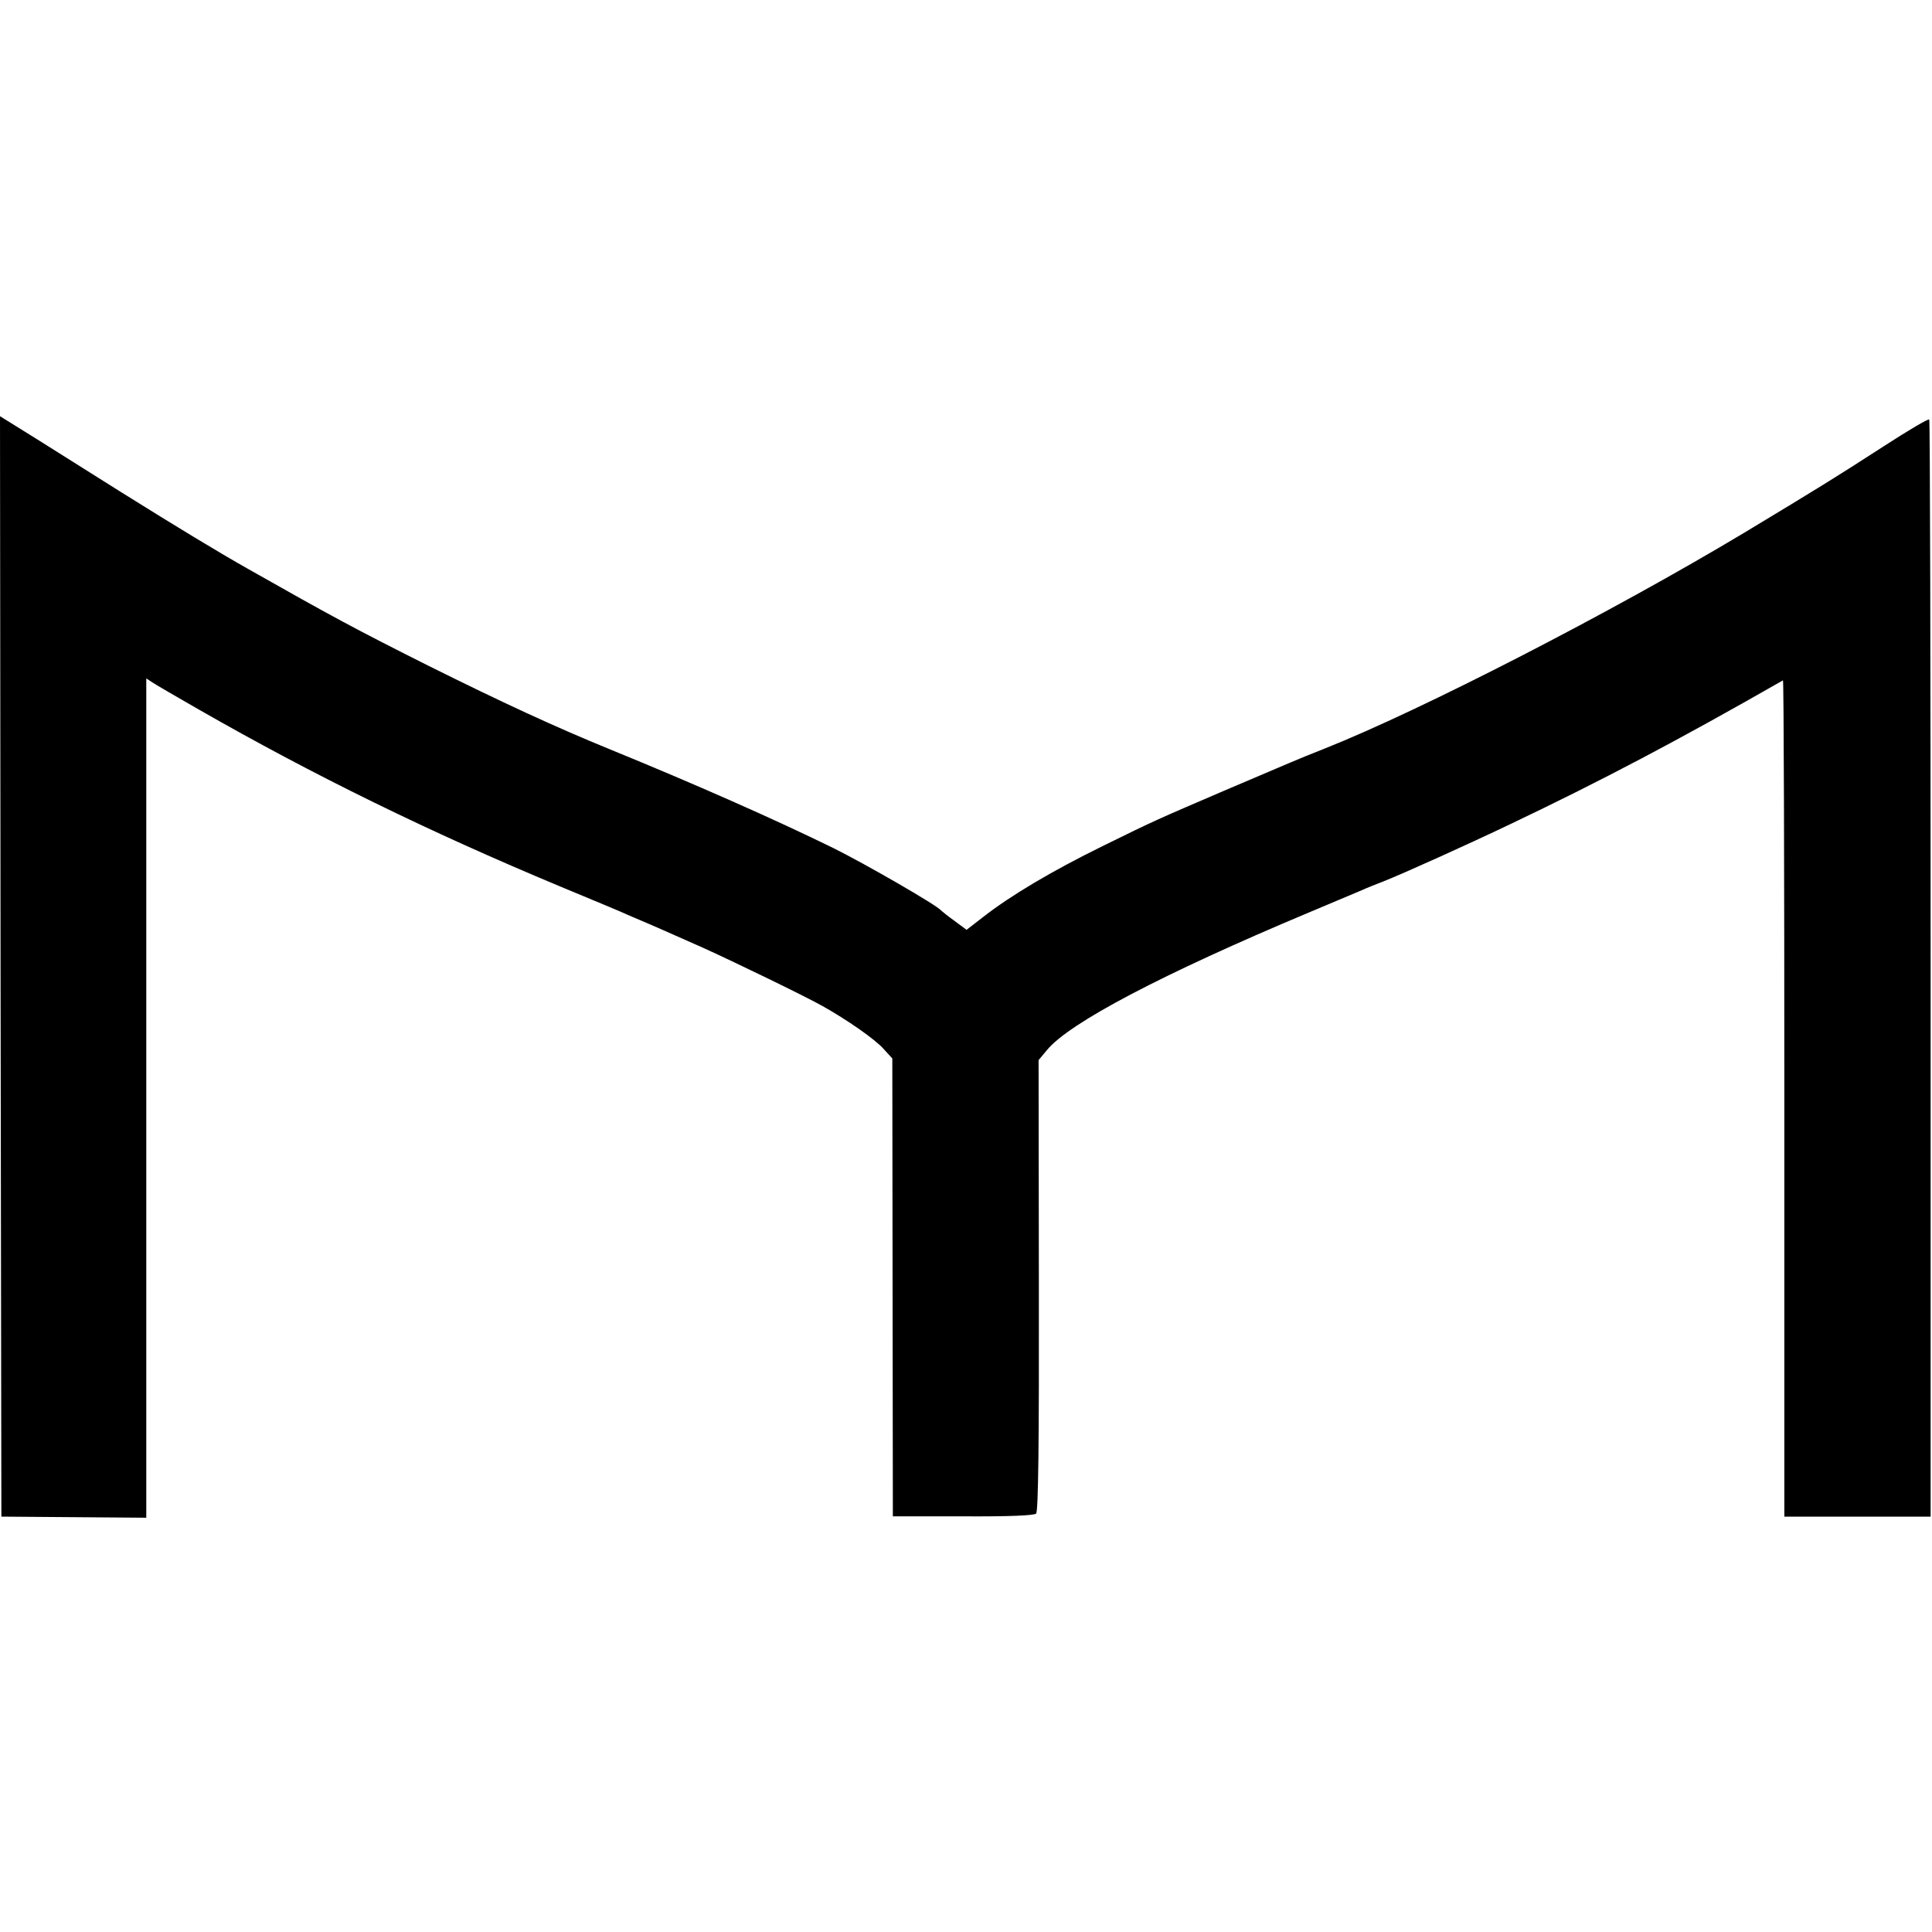
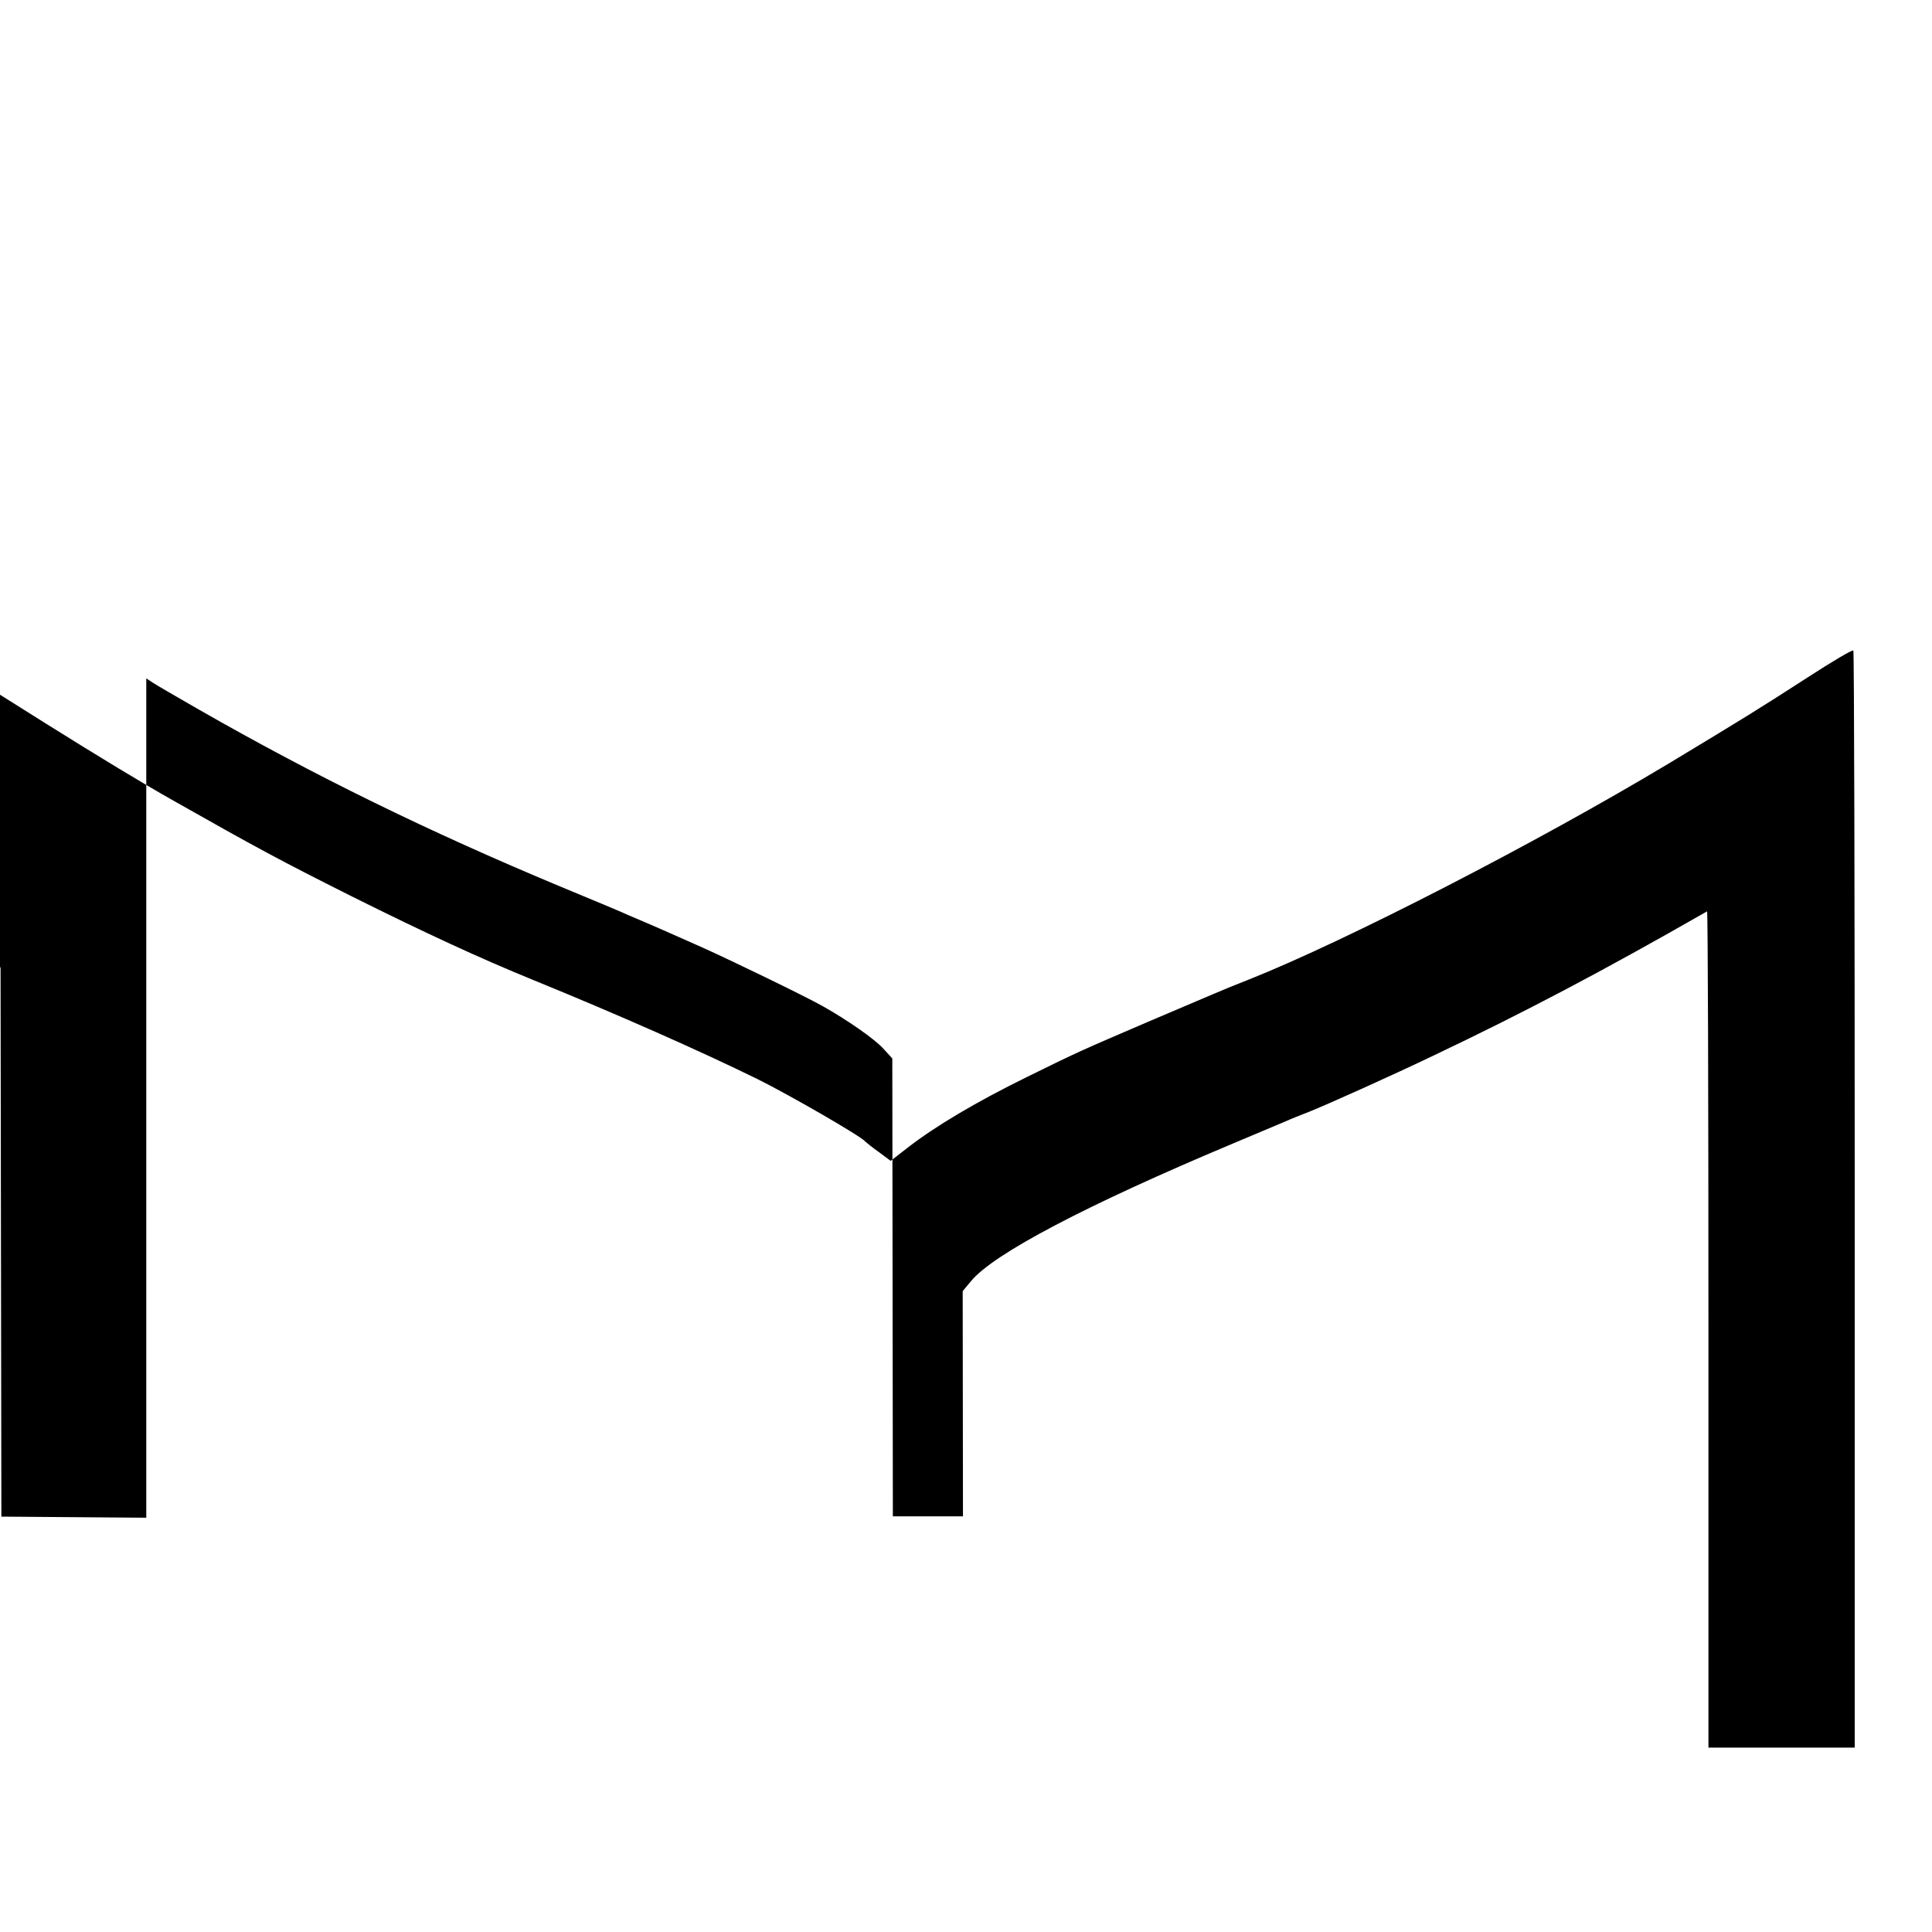
<svg xmlns="http://www.w3.org/2000/svg" version="1.0" width="700pt" height="700pt" viewBox="0 0 700 700" preserveAspectRatio="xMidYMid meet">
  <g transform="translate(0,700) scale(0.1,-0.1)" fill="#000000" stroke="none">
-     <path d="M2 3498 l3 -1993 263 -2 262 -2 0 1521 0 1520 23 -15 c13 -9 88 -52 166 -97 421 -241 834 -443 1311 -642 118 -49 229 -95 245 -103 17 -7 47 -20 68 -29 39 -17 47 -20 202 -89 113 -51 367 -174 435 -212 89 -50 190 -120 221 -155 l32 -35 1 -829 1 -830 254 0 c168 -1 258 3 265 10 8 7 11 259 10 827 l-1 816 30 36 c81 99 418 276 952 500 88 37 174 73 190 80 17 8 53 22 81 33 66 26 308 135 454 205 328 156 611 305 990 522 3 2 5 -679 5 -1513 l0 -1517 265 0 265 0 0 1983 c0 1091 -2 1987 -5 1992 -3 4 -77 -40 -165 -97 -178 -115 -225 -144 -505 -313 -480 -288 -1168 -642 -1520 -782 -41 -16 -100 -40 -130 -53 -30 -13 -136 -58 -235 -100 -242 -104 -246 -105 -441 -201 -183 -90 -331 -178 -430 -255 l-62 -48 -43 32 c-24 17 -46 35 -49 38 -13 18 -277 170 -390 226 -212 104 -504 233 -810 358 -196 80 -391 170 -660 304 -257 129 -343 175 -650 349 -108 61 -260 153 -463 280 -314 198 -358 225 -400 251 l-37 23 2 -1994z" />
+     <path d="M2 3498 l3 -1993 263 -2 262 -2 0 1521 0 1520 23 -15 c13 -9 88 -52 166 -97 421 -241 834 -443 1311 -642 118 -49 229 -95 245 -103 17 -7 47 -20 68 -29 39 -17 47 -20 202 -89 113 -51 367 -174 435 -212 89 -50 190 -120 221 -155 l32 -35 1 -829 1 -830 254 0 l-1 816 30 36 c81 99 418 276 952 500 88 37 174 73 190 80 17 8 53 22 81 33 66 26 308 135 454 205 328 156 611 305 990 522 3 2 5 -679 5 -1513 l0 -1517 265 0 265 0 0 1983 c0 1091 -2 1987 -5 1992 -3 4 -77 -40 -165 -97 -178 -115 -225 -144 -505 -313 -480 -288 -1168 -642 -1520 -782 -41 -16 -100 -40 -130 -53 -30 -13 -136 -58 -235 -100 -242 -104 -246 -105 -441 -201 -183 -90 -331 -178 -430 -255 l-62 -48 -43 32 c-24 17 -46 35 -49 38 -13 18 -277 170 -390 226 -212 104 -504 233 -810 358 -196 80 -391 170 -660 304 -257 129 -343 175 -650 349 -108 61 -260 153 -463 280 -314 198 -358 225 -400 251 l-37 23 2 -1994z" />
  </g>
</svg>